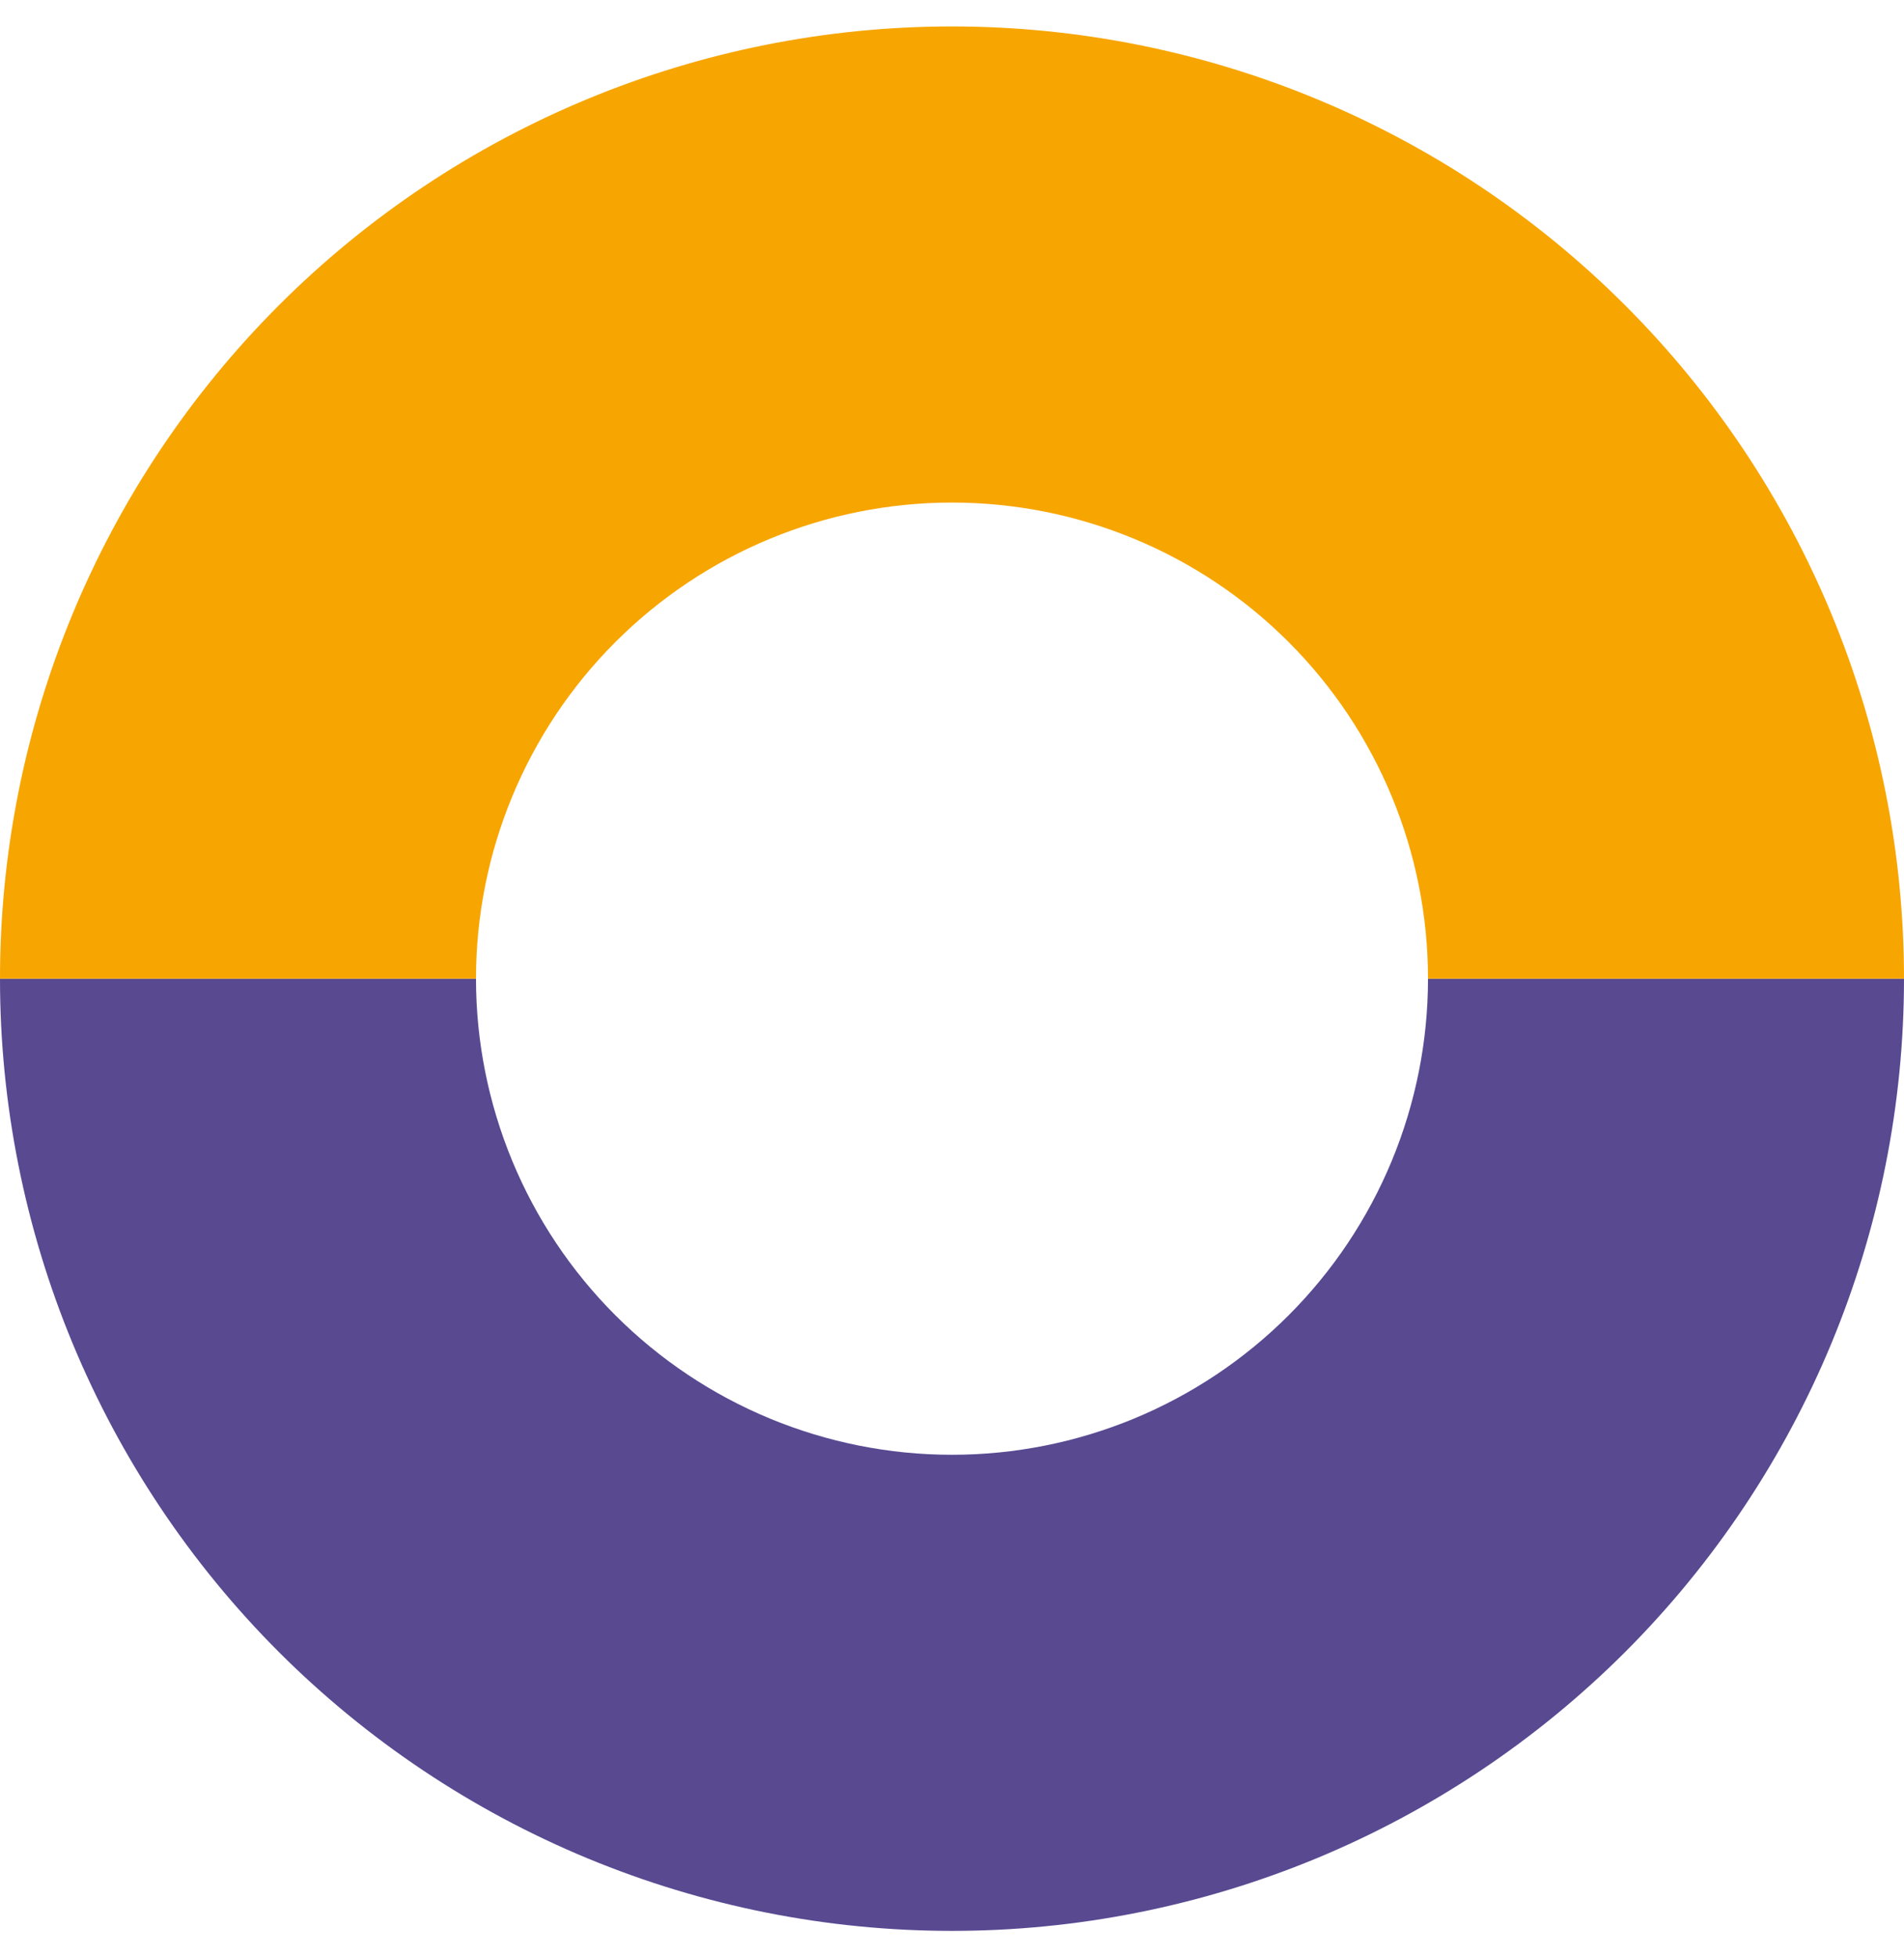
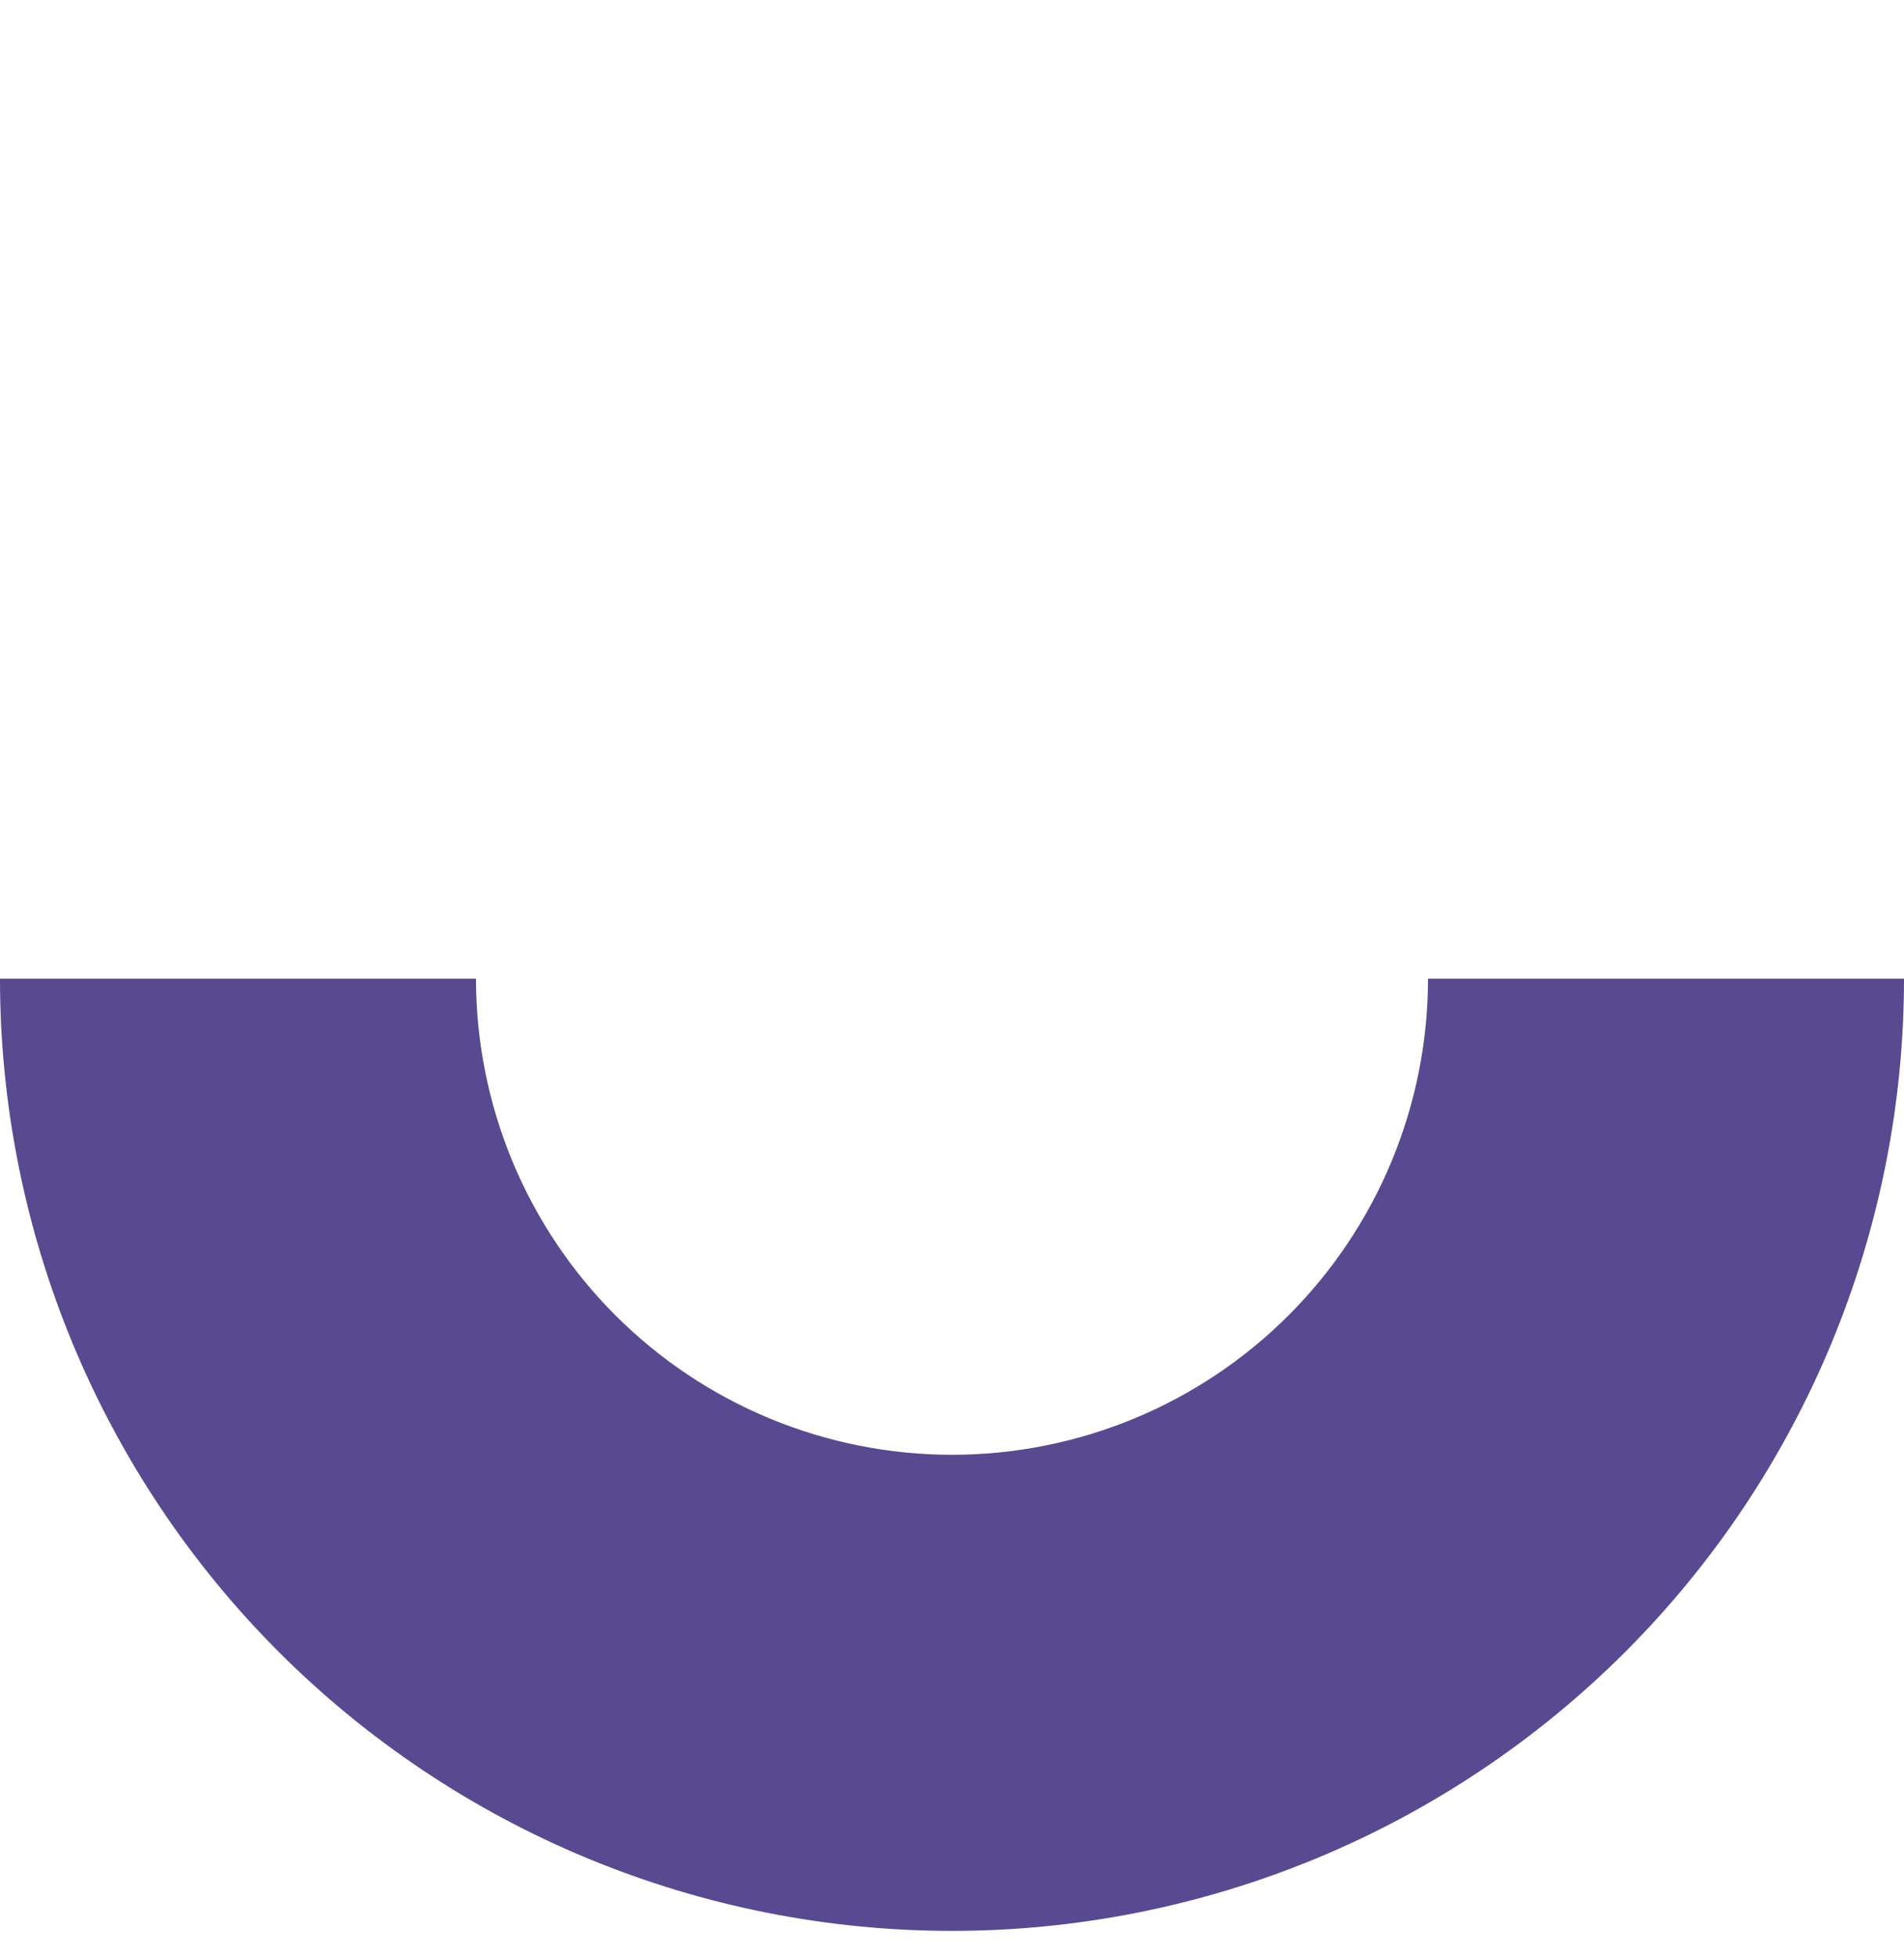
<svg xmlns="http://www.w3.org/2000/svg" width="36" height="37" viewBox="0 0 36 37" fill="none">
  <path d="M36 18.5C36 20.864 35.534 23.204 34.63 25.388C33.725 27.572 32.399 29.556 30.728 31.228C29.056 32.899 27.072 34.225 24.888 35.13C22.704 36.034 20.364 36.5 18 36.5C15.636 36.5 13.296 36.034 11.112 35.13C8.928 34.225 6.944 32.899 5.272 31.228C3.601 29.556 2.275 27.572 1.37 25.388C0.466 23.204 -2.06649e-07 20.864 0 18.5L9 18.5C9 19.682 9.233 20.852 9.685 21.944C10.137 23.036 10.8 24.028 11.636 24.864C12.472 25.7 13.464 26.363 14.556 26.815C15.648 27.267 16.818 27.5 18 27.5C19.182 27.5 20.352 27.267 21.444 26.815C22.536 26.363 23.528 25.7 24.364 24.864C25.2 24.028 25.863 23.036 26.315 21.944C26.767 20.852 27 19.682 27 18.5H36Z" fill="#584991" />
-   <path d="M0 18.5C4.17347e-07 13.726 1.896 9.148 5.272 5.772C8.648 2.396 13.226 0.5 18 0.5C22.774 0.5 27.352 2.396 30.728 5.772C34.104 9.148 36 13.726 36 18.5L27 18.5C27 16.113 26.052 13.824 24.364 12.136C22.676 10.448 20.387 9.5 18 9.5C15.613 9.5 13.324 10.448 11.636 12.136C9.948 13.824 9 16.113 9 18.5L0 18.5Z" fill="#F7A500" />
</svg>